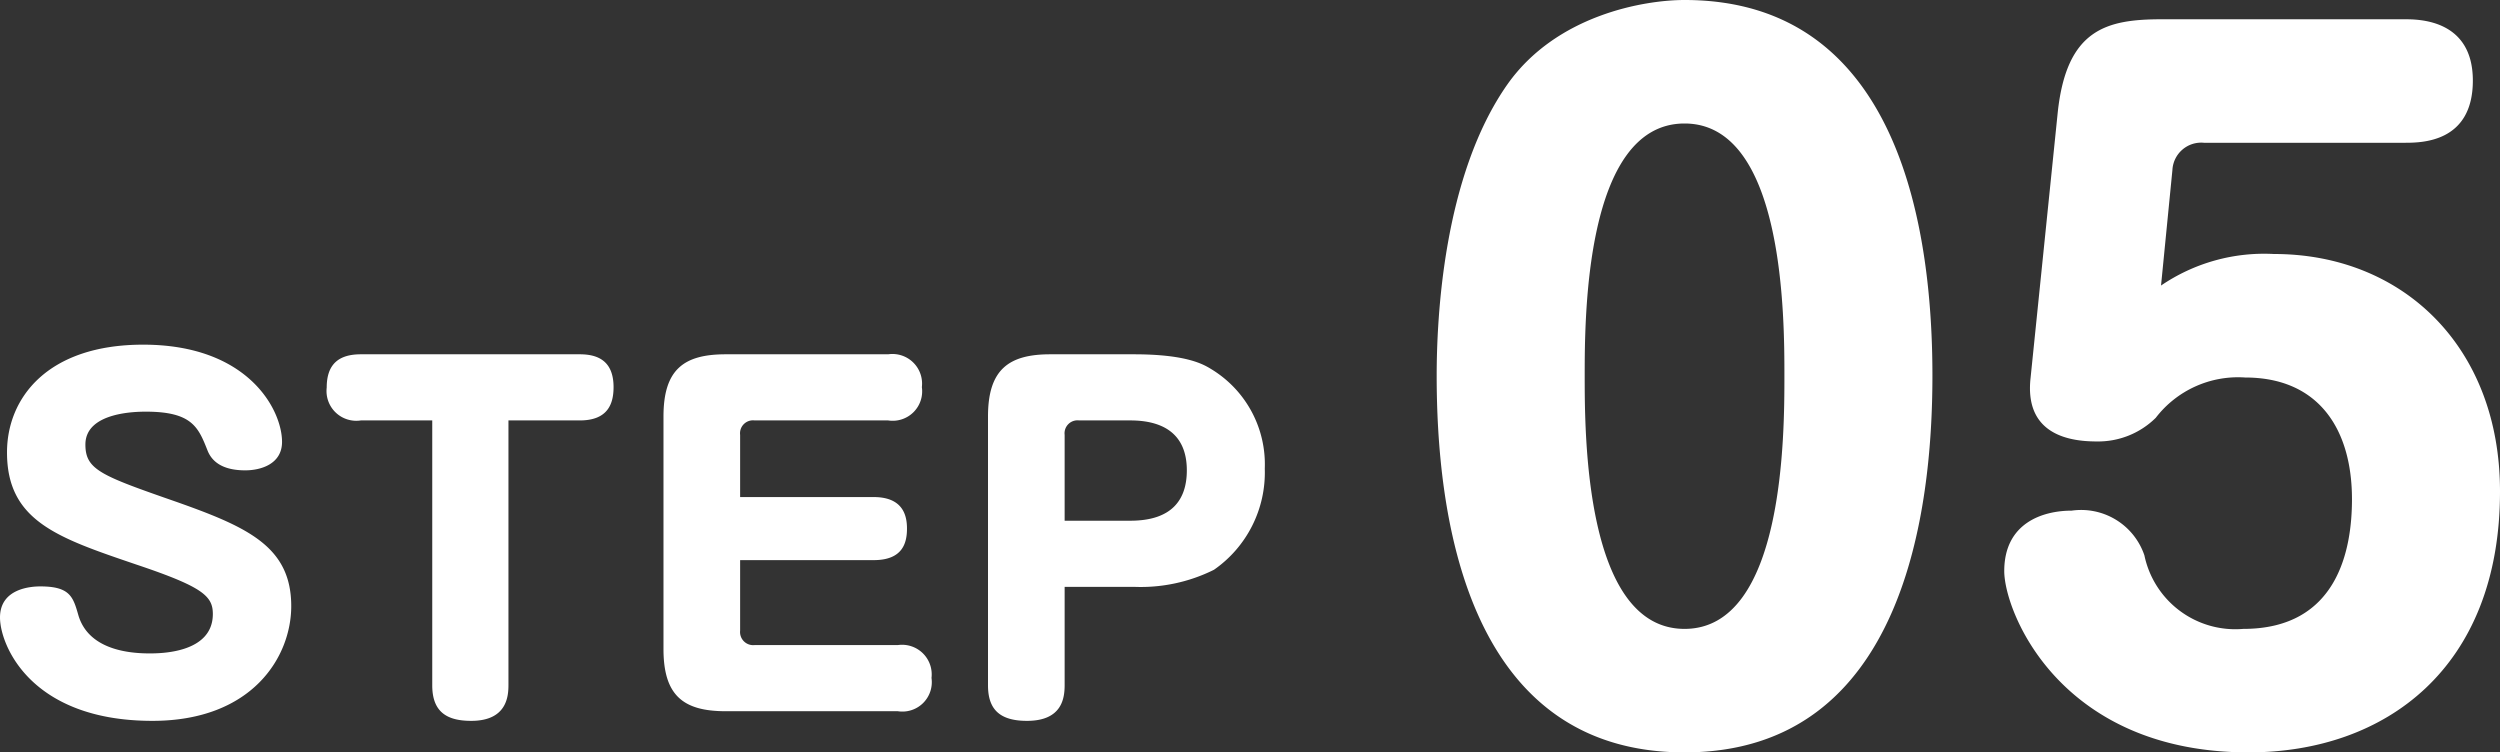
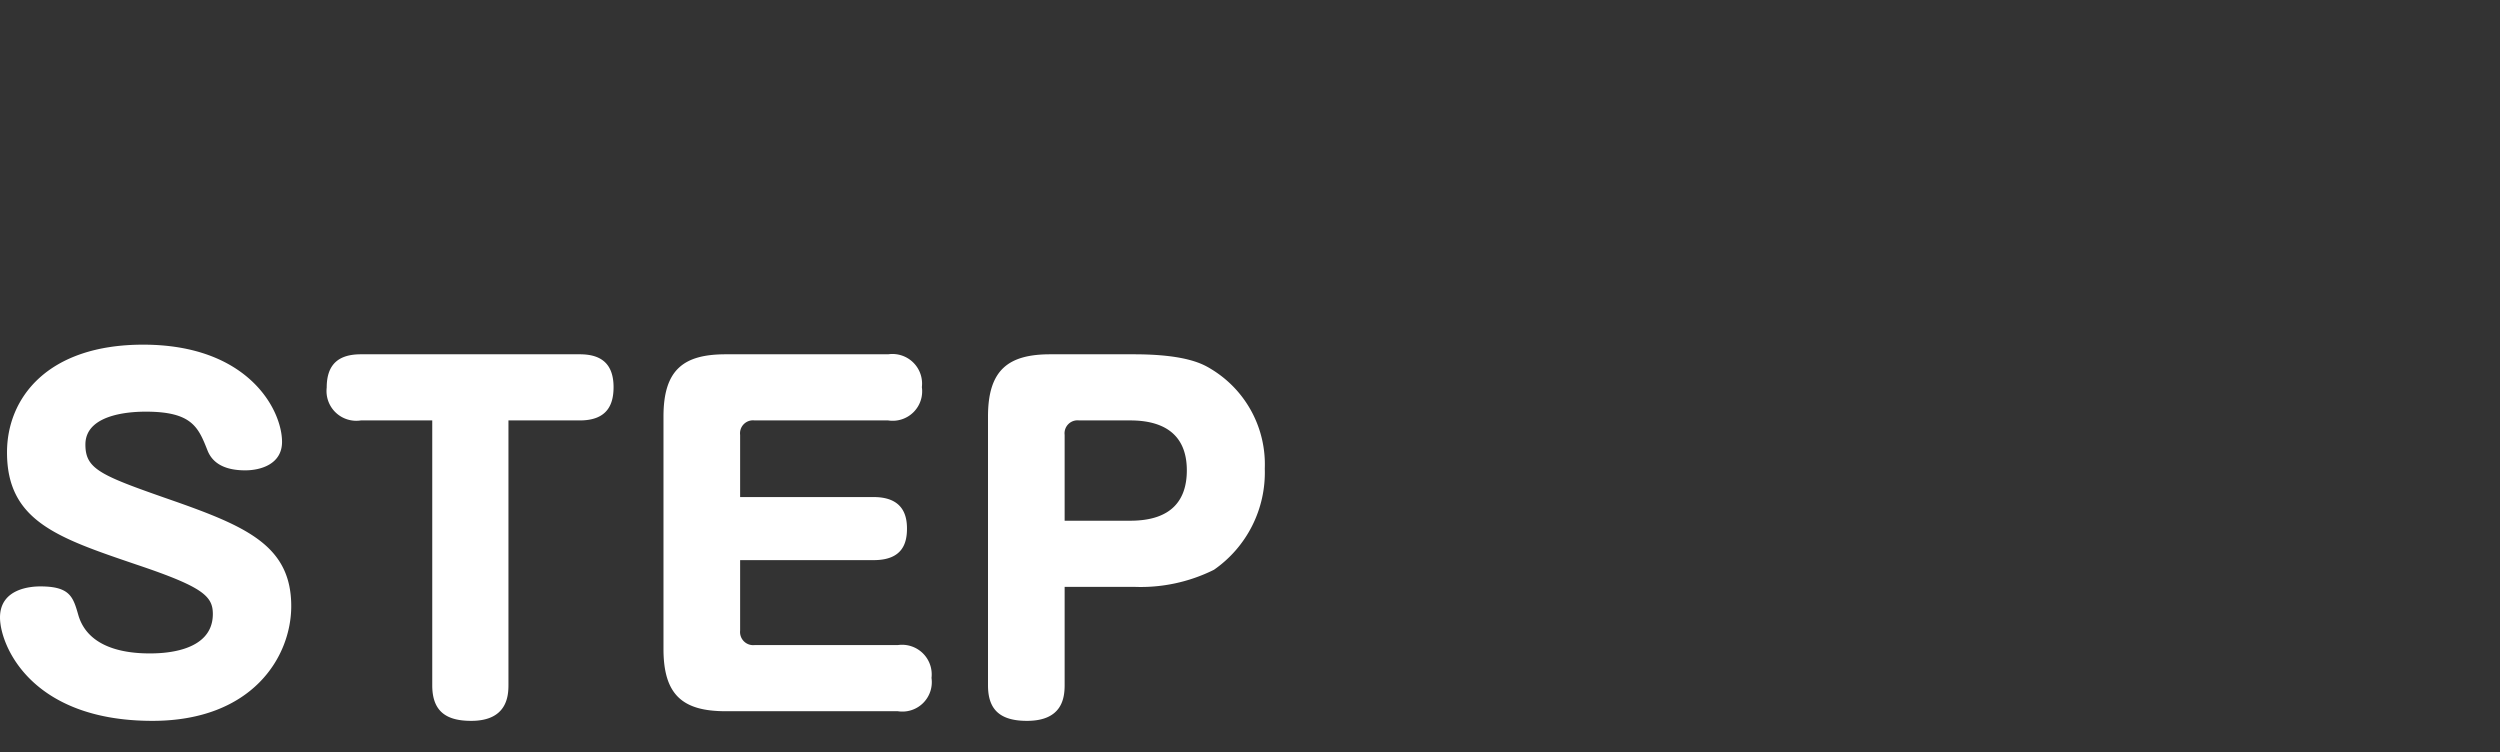
<svg xmlns="http://www.w3.org/2000/svg" width="114.17" height="34.36" viewBox="0 0 114.17 34.36">
  <rect x="0" y="0" width="114.17" height="34.36" fill="#333333" stroke="none" />
  <g transform="translate(-28.11 -3442.52)">
    <path d="M-22.35-16.74c-4.38,0-6.22,2.44-6.22,4.92,0,3.14,2.32,3.9,5.9,5.12,3.04,1.02,3.5,1.44,3.5,2.26,0,1.8-2.42,1.8-2.9,1.8-1.14,0-2.8-.26-3.24-1.74-.24-.84-.38-1.32-1.74-1.32-.4,0-1.84.08-1.84,1.42,0,1.24,1.38,4.72,6.96,4.72,4.56,0,6.34-2.92,6.34-5.24,0-2.7-1.96-3.6-5.24-4.76-3.44-1.2-4.16-1.46-4.16-2.62,0-1.48,2.32-1.5,2.76-1.5,2.12,0,2.4.72,2.82,1.78.24.6.82.9,1.72.9.7,0,1.68-.28,1.68-1.3C-16.01-13.76-17.55-16.74-22.35-16.74Zm13.2,3.46v12.1c0,1.24.7,1.62,1.78,1.62,1.64,0,1.7-1.14,1.7-1.64V-13.28h3.26c1.28,0,1.54-.76,1.54-1.52,0-1.2-.72-1.5-1.54-1.5h-10c-1,0-1.56.44-1.56,1.52a1.359,1.359,0,0,0,1.56,1.5ZM4.91-9.78v-2.84a.592.592,0,0,1,.66-.66h6.1a1.346,1.346,0,0,0,1.54-1.52,1.354,1.354,0,0,0-1.54-1.5H4.25c-1.92,0-2.84.7-2.84,2.84V-2.84C1.41-.72,2.31,0,4.25,0h7.86a1.344,1.344,0,0,0,1.54-1.52,1.354,1.354,0,0,0-1.54-1.5H5.57a.6.6,0,0,1-.66-.66V-6.9h6.1c1.32,0,1.52-.78,1.52-1.44,0-.54-.14-1.44-1.52-1.44Zm14.82,4.1h3.16a7.494,7.494,0,0,0,3.66-.78,5.41,5.41,0,0,0,2.32-4.62,5.08,5.08,0,0,0-2.44-4.54c-.36-.22-1.12-.68-3.54-.68H19.07c-1.92,0-2.84.72-2.84,2.84V-1.18c0,1.1.54,1.62,1.78,1.62,1.62,0,1.72-1.06,1.72-1.64Zm0-6.94a.592.592,0,0,1,.66-.66h2.34c1.48,0,2.58.6,2.58,2.28,0,1.34-.68,2.3-2.58,2.3h-3Z" transform="translate(57 3475)" fill="#fff" />
-     <path d="M-12.96-33.48c-1.84,0-5.84.68-8.08,3.84-2.96,4.2-3.24,10.76-3.24,13.32,0,6.04,1.2,17.2,11.32,17.2C-2.88.88-1.64-10.28-1.64-16.32-1.64-22.6-2.96-33.48-12.96-33.48Zm0,5.64c4.56,0,4.56,8.92,4.56,11.52,0,2.64,0,11.56-4.56,11.56s-4.56-8.92-4.56-11.56C-17.52-18.92-17.52-27.84-12.96-27.84ZM2.84-16.2c-.24,2.24,1.28,2.88,3,2.88A3.743,3.743,0,0,0,8.56-14.4a4.739,4.739,0,0,1,4.08-1.84c3.36,0,4.88,2.36,4.88,5.56,0,2.28-.64,5.92-4.96,5.92A4.243,4.243,0,0,1,8.04-8.12a3.05,3.05,0,0,0-3.32-2.04c-1.32,0-3.08.56-3.08,2.76C1.64-5.56,4.16.88,12.8.88c6.24,0,11.48-3.84,11.48-11.92,0-6.6-4.44-10.84-10.32-10.84A8.358,8.358,0,0,0,8.8-20.44l.52-5.28a1.317,1.317,0,0,1,1.44-1.24h9.16c.76,0,3.12,0,3.12-2.84,0-2.8-2.48-2.8-3.12-2.8H8.84c-2.52,0-4.36.44-4.76,4.28Z" transform="translate(118 3476)" fill="#fff" />
  </g>
</svg>